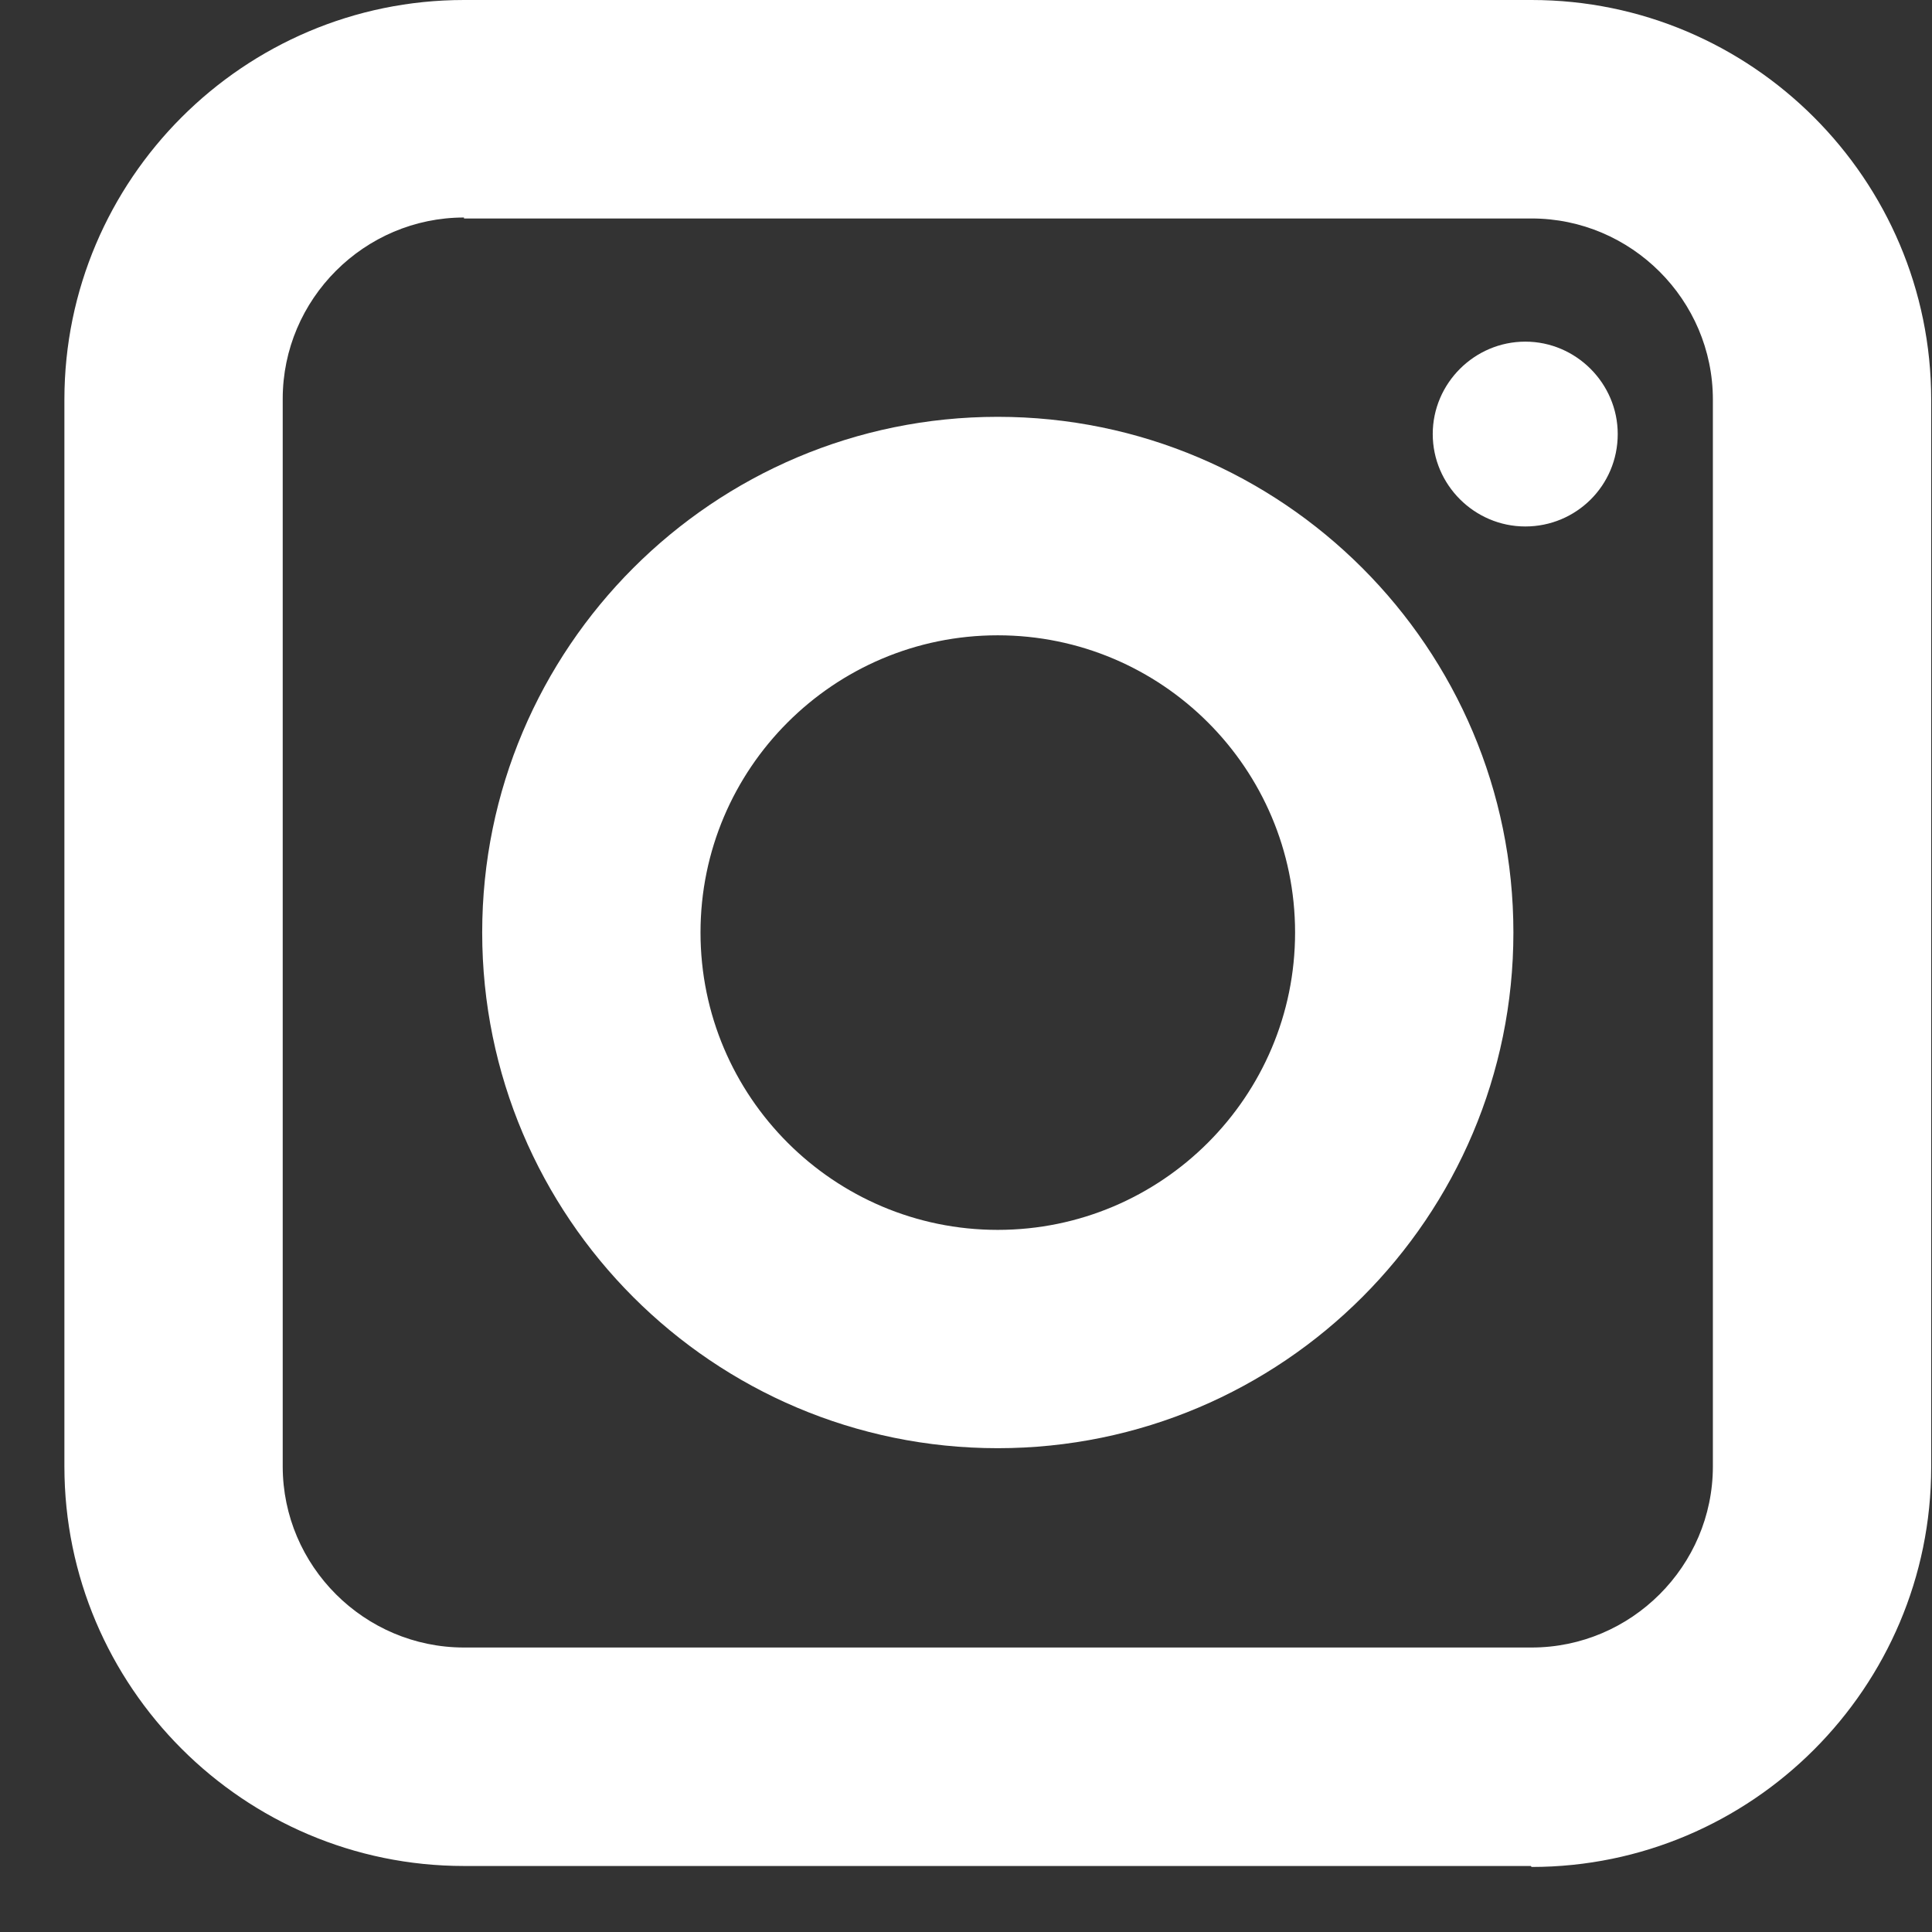
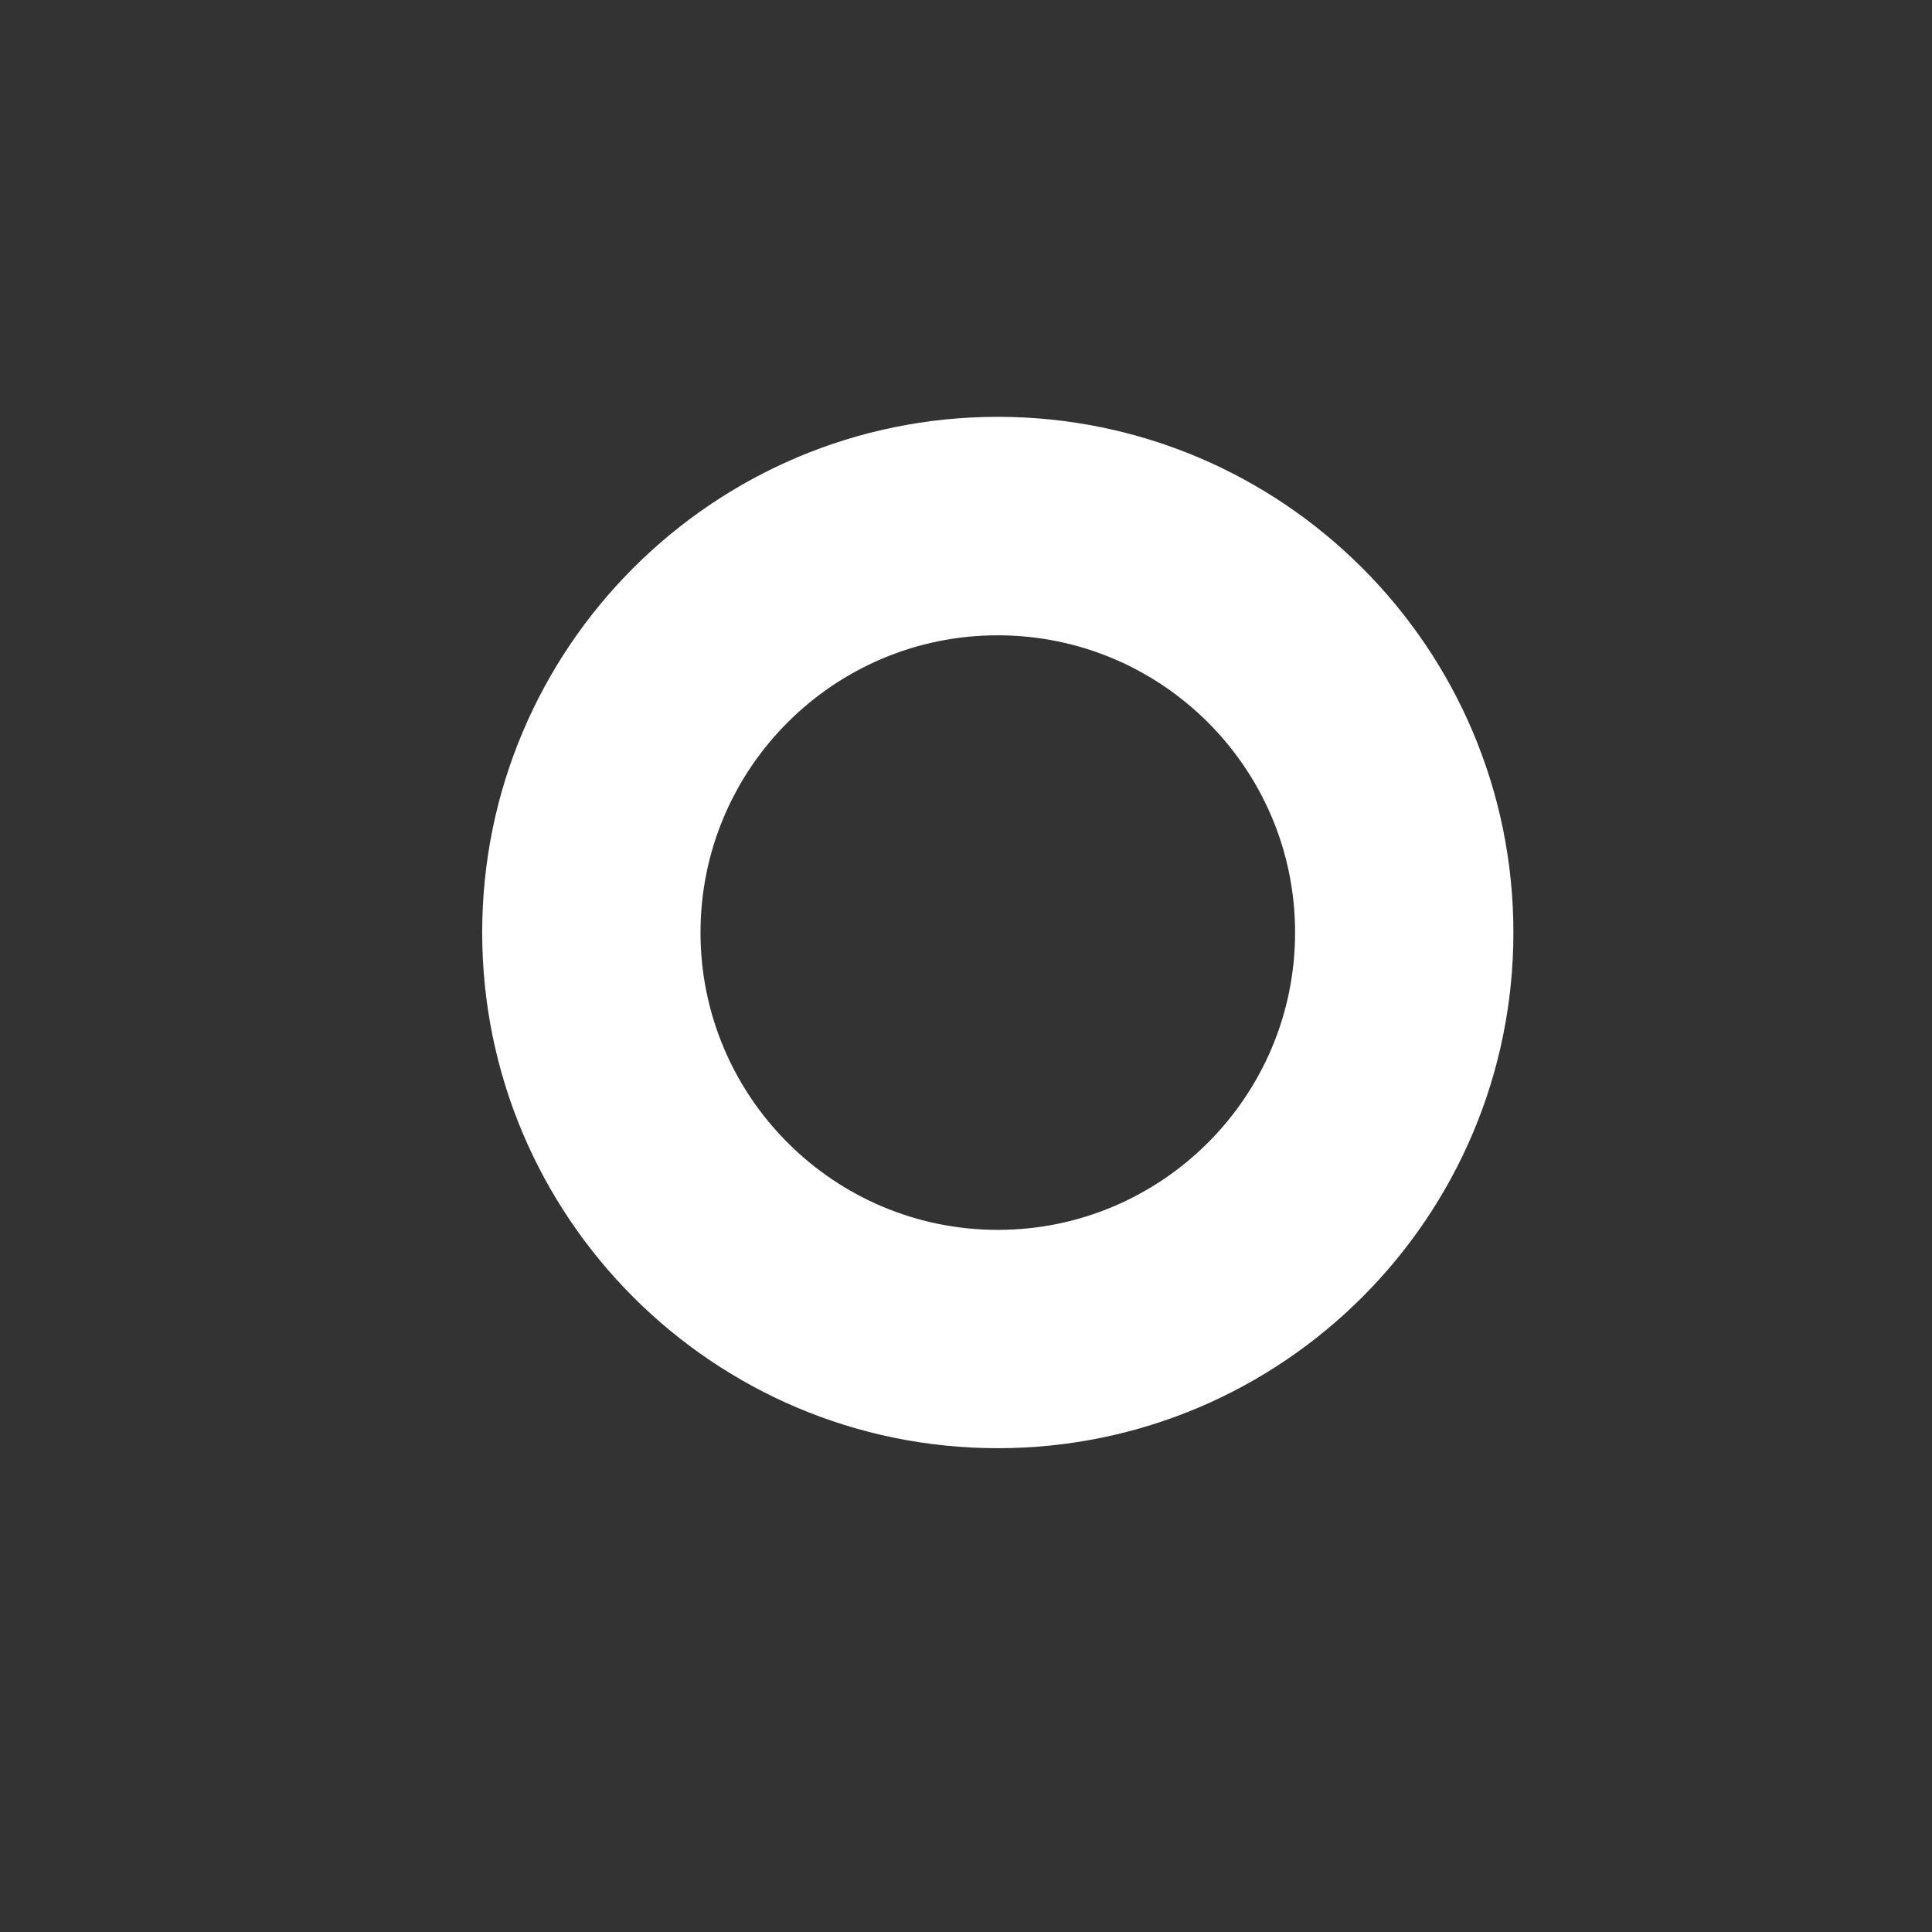
<svg xmlns="http://www.w3.org/2000/svg" width="12" height="12" viewBox="0 0 12 12" fill="none">
  <rect x="0" y="0" width="12" height="12" fill="#333333" stroke="none" />
  <g clipPath="url(#clip0_112_158)">
-     <path d="M9.508 11.59H2.882C1.514 11.59 0.4 10.476 0.4 9.108V2.482C0.4 1.115 1.514 0 2.882 0H9.513C10.881 0 11.995 1.115 11.995 2.482V9.113C11.995 10.481 10.881 11.596 9.513 11.596L9.508 11.59ZM2.882 1.351C2.263 1.351 1.756 1.858 1.756 2.477V9.108C1.756 9.727 2.263 10.233 2.882 10.233H9.513C10.132 10.233 10.639 9.727 10.639 9.108V2.482C10.639 1.863 10.132 1.357 9.513 1.357H2.882V1.351Z" fill="white" />
    <path d="M6.197 8.995C4.43 8.995 2.995 7.56 2.995 5.792C2.995 4.025 4.43 2.589 6.197 2.589C7.965 2.589 9.4 4.025 9.4 5.792C9.4 7.56 7.965 8.995 6.197 8.995ZM6.197 3.946C5.179 3.946 4.351 4.773 4.351 5.792C4.351 6.811 5.179 7.639 6.197 7.639C7.216 7.639 8.044 6.811 8.044 5.792C8.044 4.773 7.216 3.946 6.197 3.946Z" fill="white" />
-     <path d="M10.048 2.696C10.048 3.017 9.789 3.27 9.474 3.27C9.158 3.27 8.899 3.011 8.899 2.696C8.899 2.381 9.158 2.122 9.474 2.122C9.789 2.122 10.048 2.381 10.048 2.696Z" fill="white" />
  </g>
  <defs>
    <clipPath id="clip0_112_158">
-       <rect width="11.59" height="11.59" fill="white" transform="translate(0.4)" />
-     </clipPath>
+       </clipPath>
  </defs>
</svg>